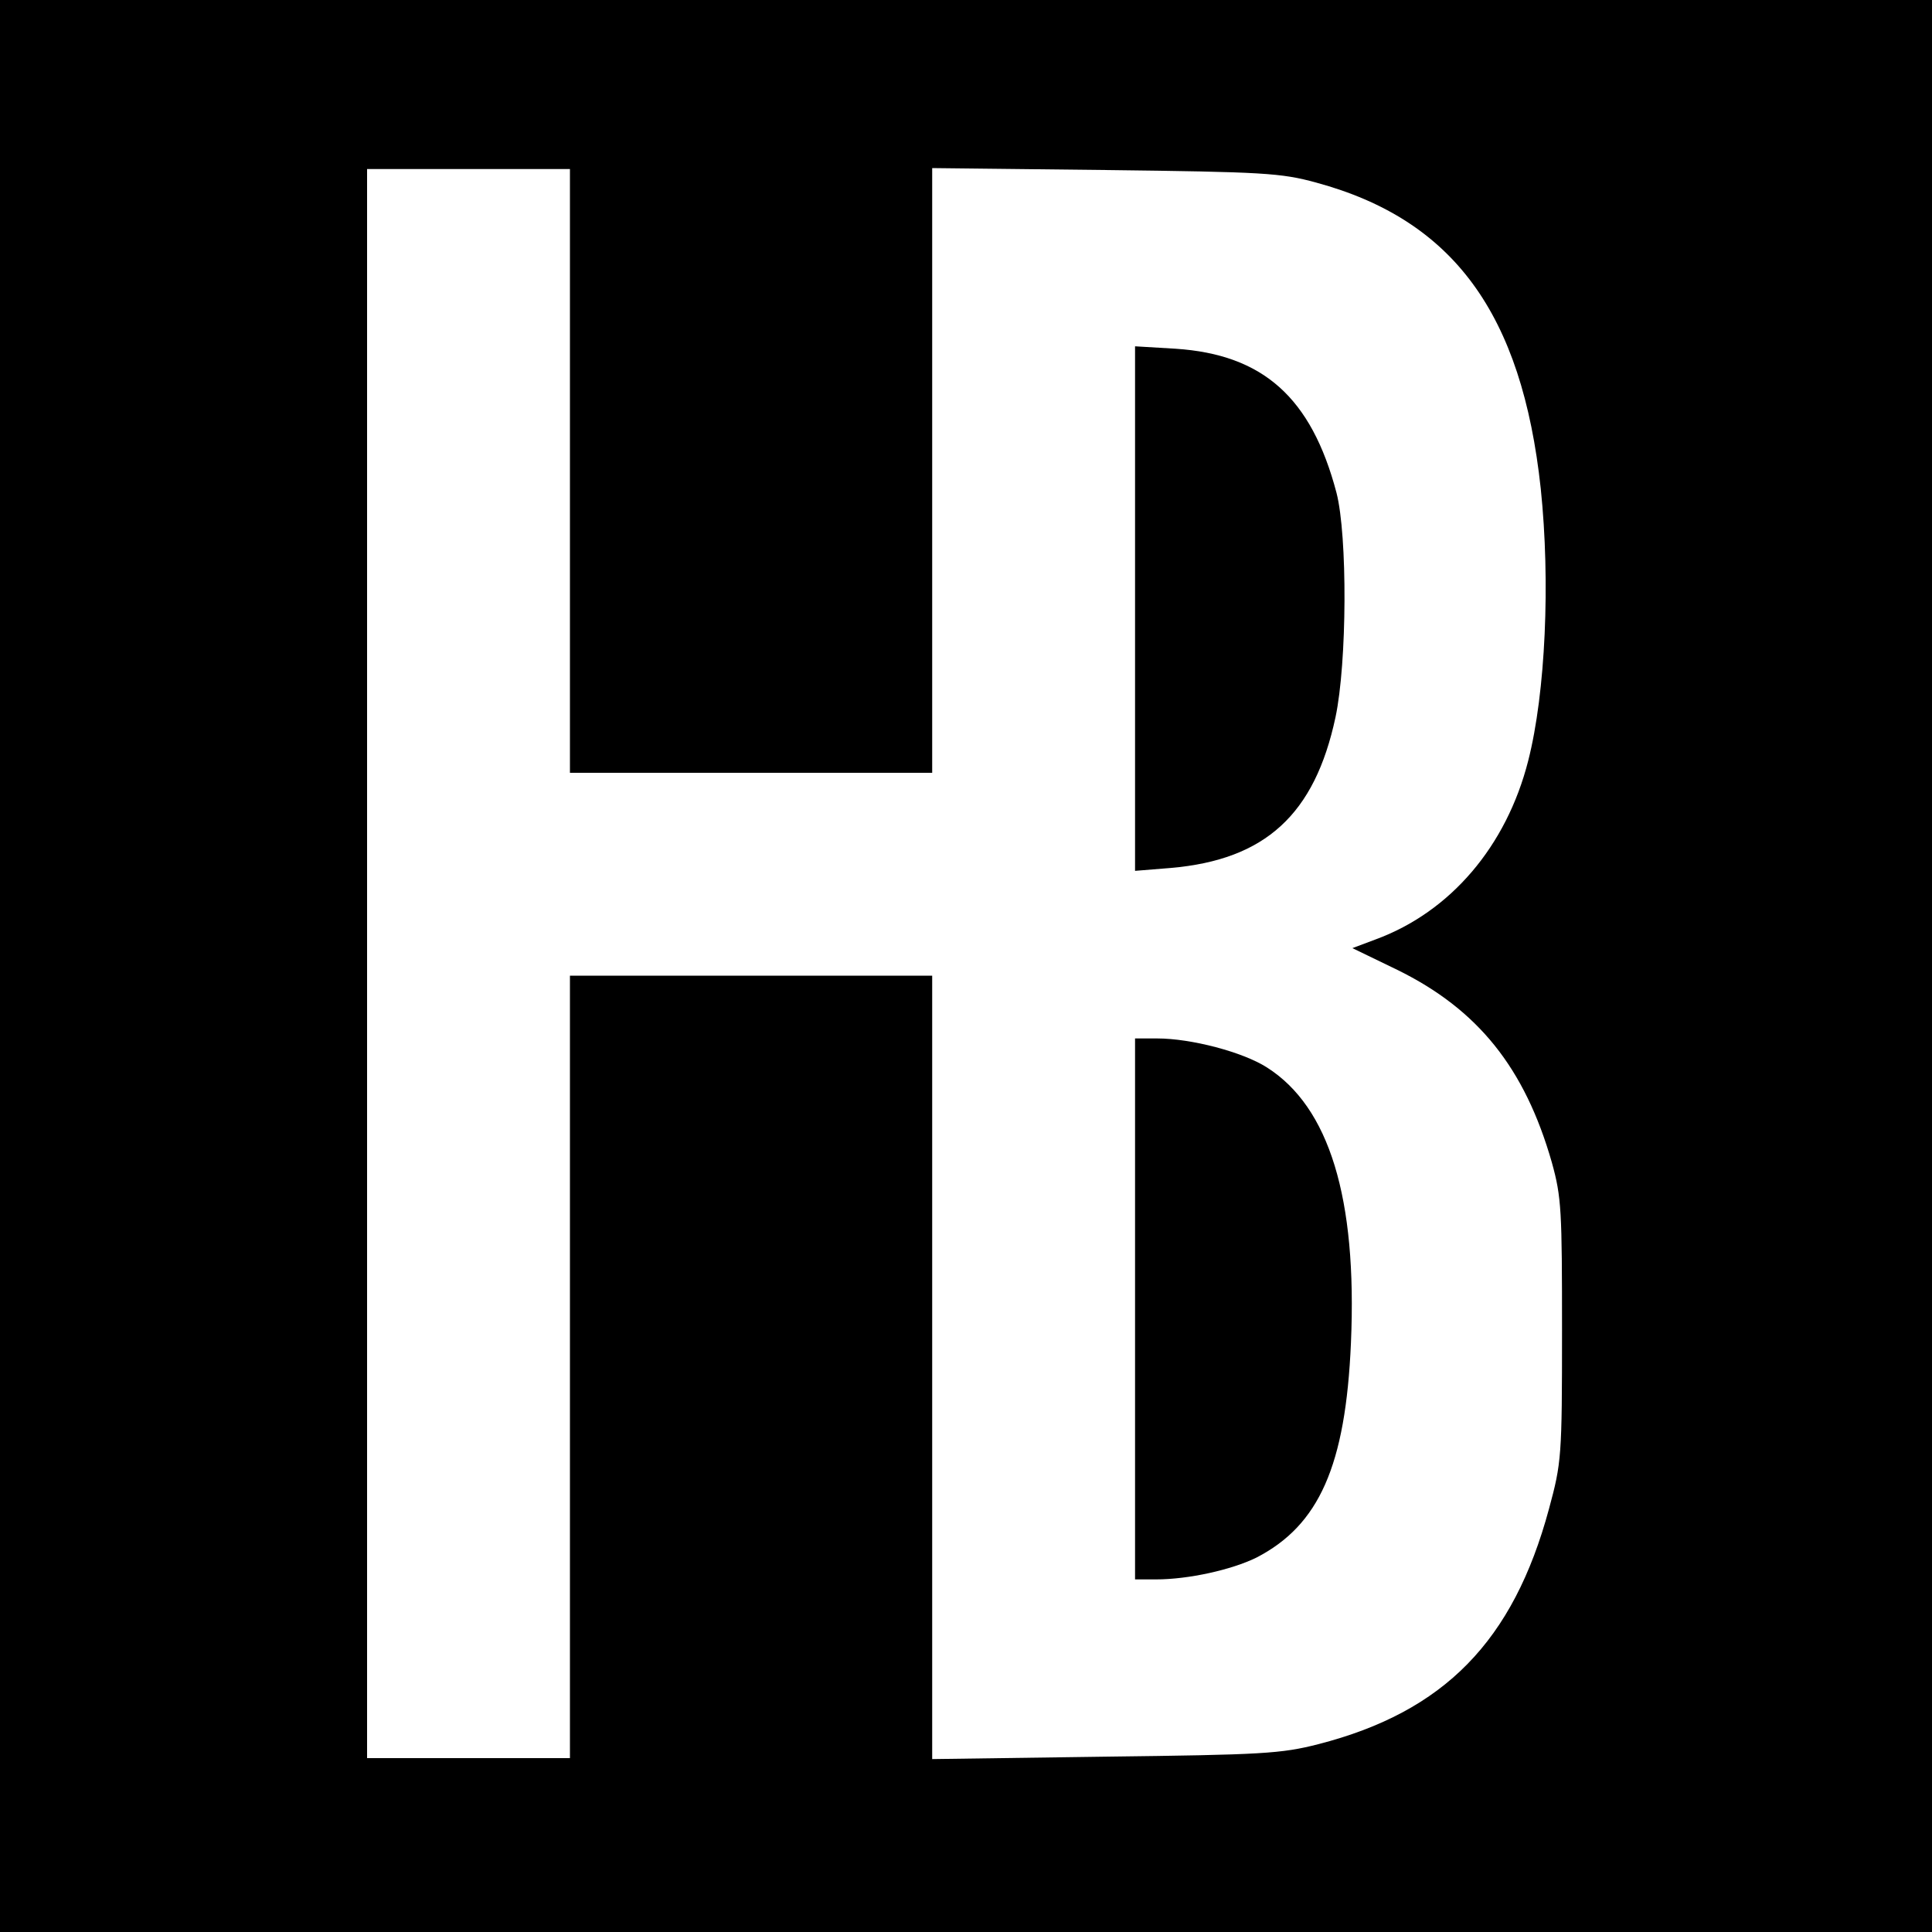
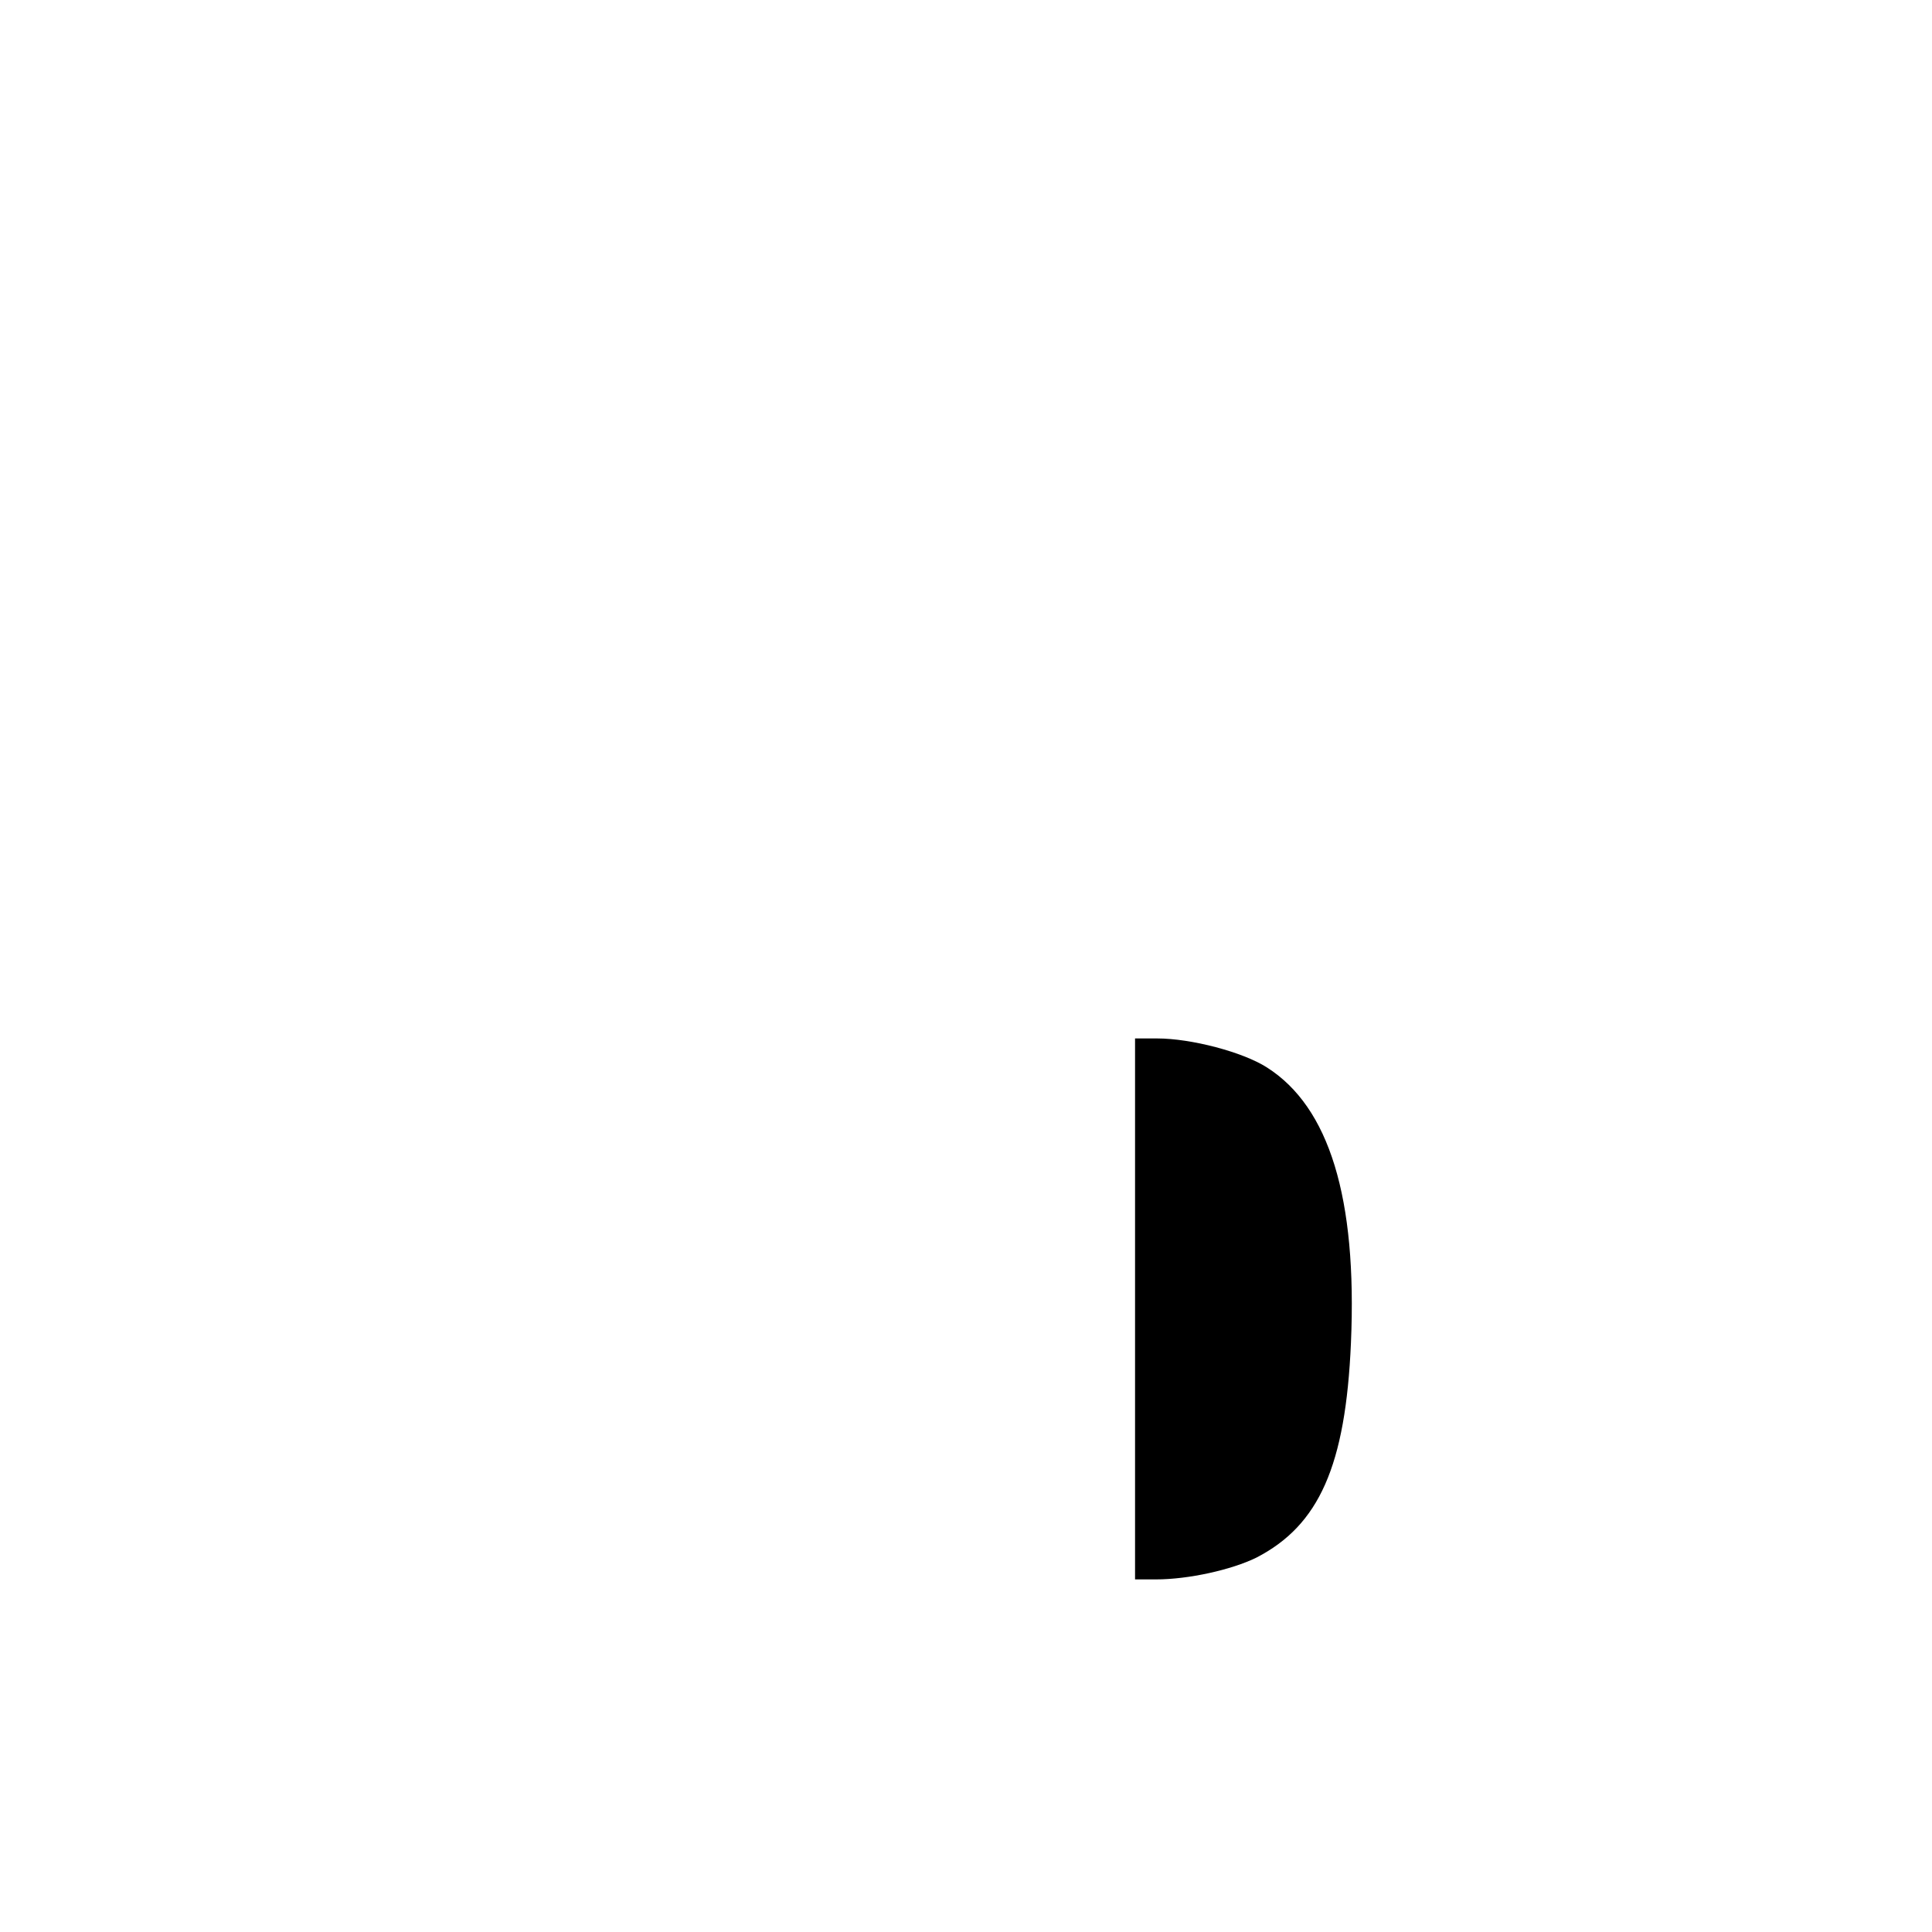
<svg xmlns="http://www.w3.org/2000/svg" version="1.0" width="400pt" height="400pt" viewBox="0 0 400 400" preserveAspectRatio="xMidYMid meet">
  <g transform="translate(0,400) scale(0.1,-0.1)" fill="#000000" stroke="none">
-     <path d="M0 2000 l0 -2000 2000 0 2000 0 0 2000 0 2000 -2000 0 -2000 0 0 -2000z m1180 1025 l0 -625 375 0 375 0 0 626 0 626 358 -4 c328 -4 364 -6 437 -26 284 -77 426 -271 465 -634 20 -192 10 -422 -26 -563 -45 -177 -161 -313 -316 -370 l-48 -18 93 -45 c167 -82 264 -203 320 -399 20 -72 21 -100 21 -348 0 -261 -1 -273 -27 -369 -74 -274 -217 -420 -477 -487 -78 -20 -117 -22 -442 -26 l-358 -5 0 811 0 811 -375 0 -375 0 0 -810 0 -810 -210 0 -210 0 0 1645 0 1645 210 0 210 0 0 -625z" />
-     <path d="M2350 2740 l0 -543 74 6 c196 17 298 111 341 312 24 113 25 376 2 465 -52 197 -152 286 -333 298 l-84 5 0 -543z" />
    <path d="M2350 1290 l0 -560 43 0 c68 0 157 20 208 45 130 67 185 190 196 445 13 300 -45 488 -174 570 -50 32 -157 60 -227 60 l-46 0 0 -560z" />
  </g>
</svg>